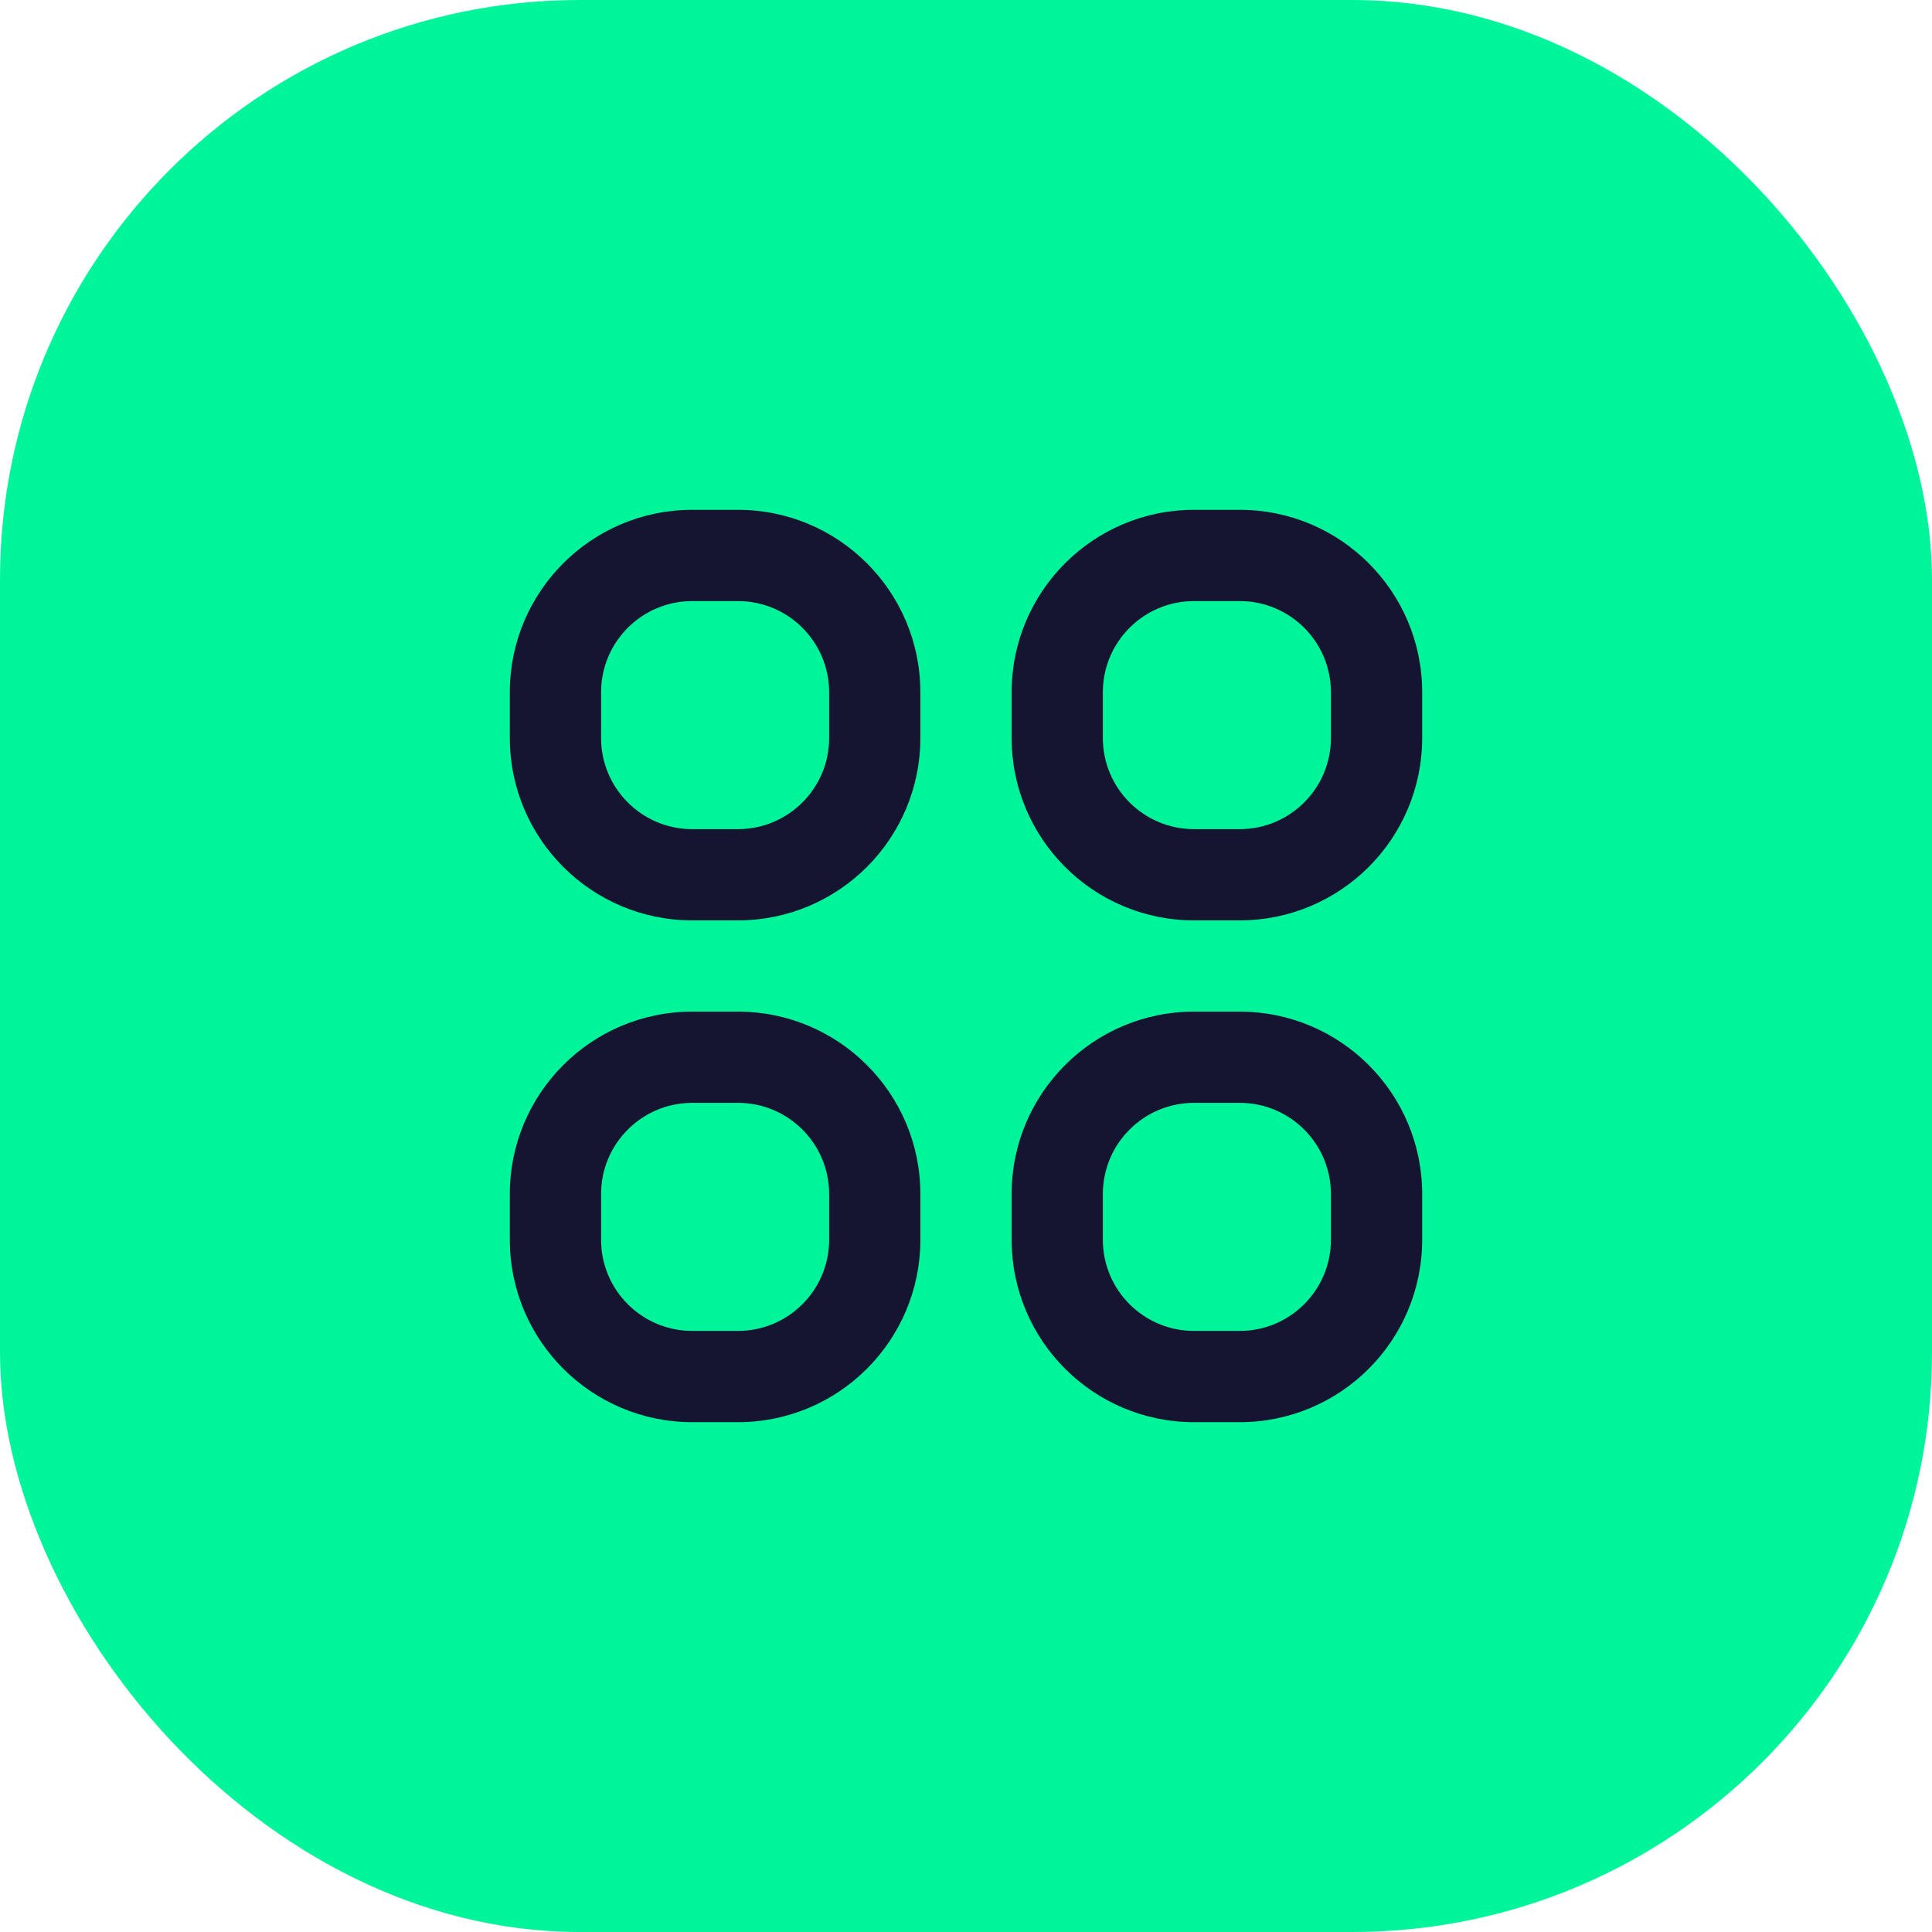
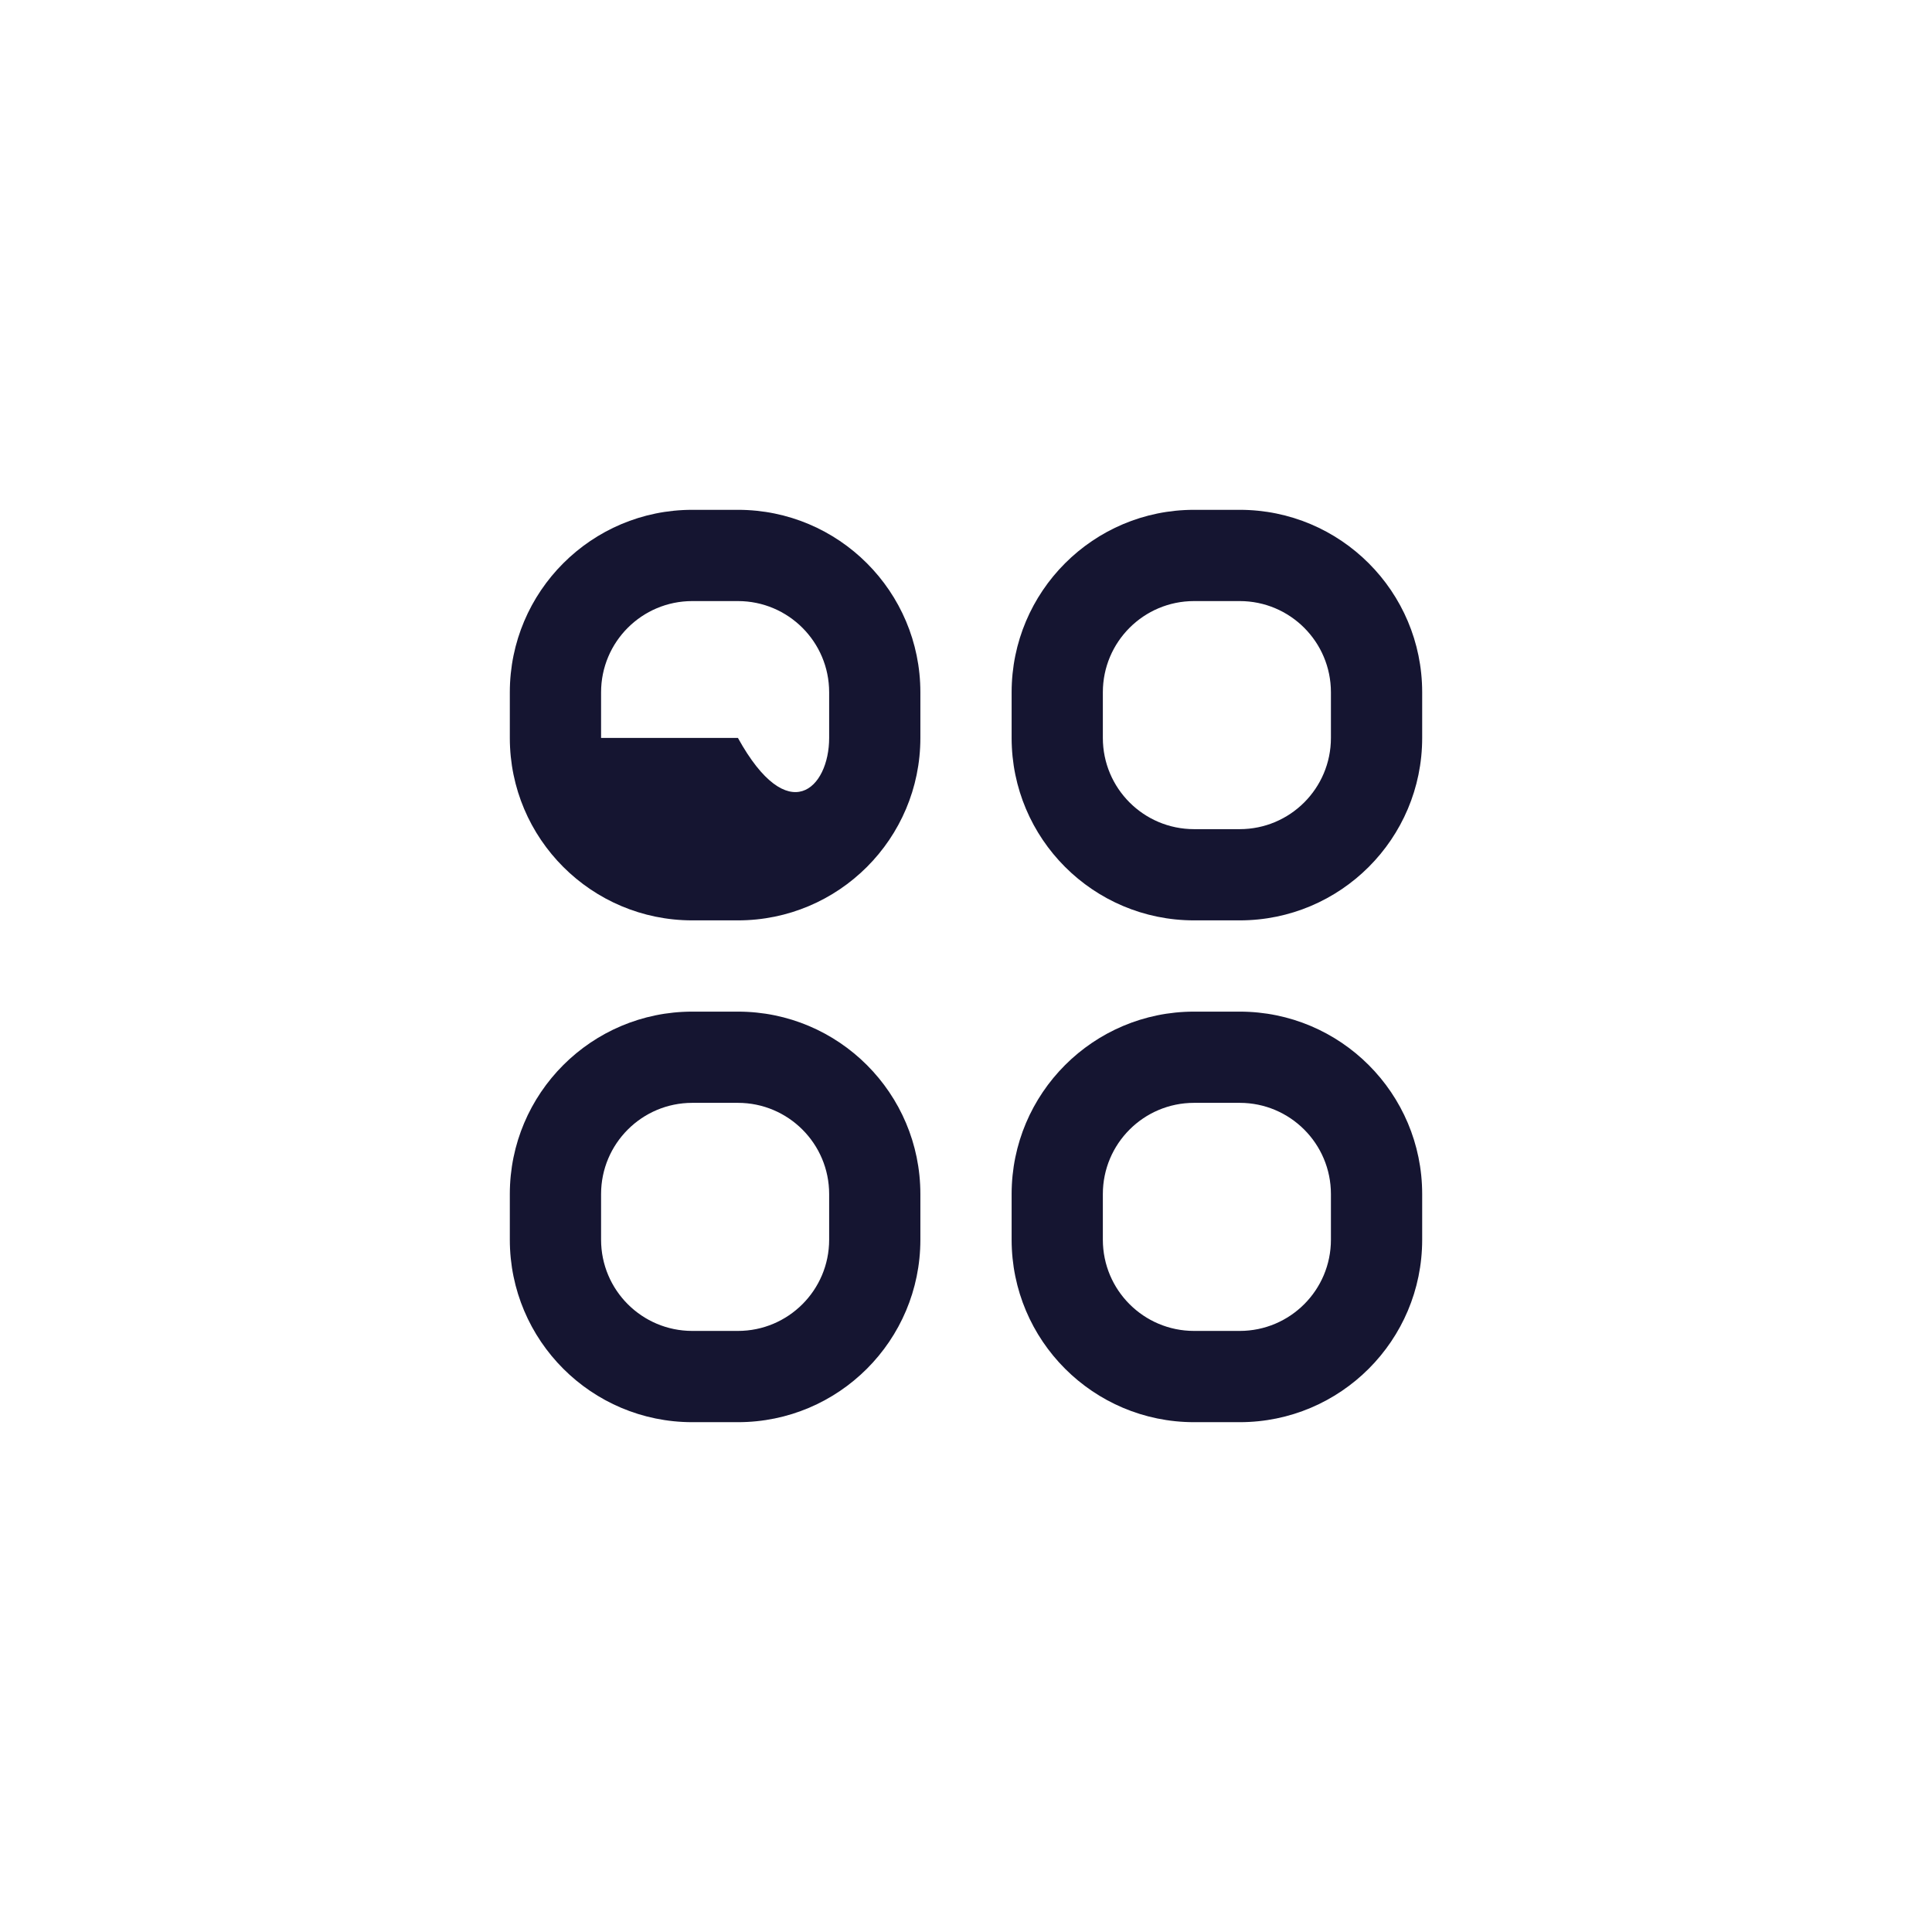
<svg xmlns="http://www.w3.org/2000/svg" width="60" height="60" viewBox="0 0 60 60" fill="none">
-   <rect width="60" height="60" rx="18" fill="#00F59B" />
-   <path fill-rule="evenodd" clip-rule="evenodd" d="M15.833 21.5C15.833 18.37 18.37 15.833 21.5 15.833H22.917C26.046 15.833 28.583 18.37 28.583 21.5V22.917C28.583 26.046 26.046 28.583 22.917 28.583H21.5C18.37 28.583 15.833 26.046 15.833 22.917V21.5ZM21.5 18.667C19.935 18.667 18.667 19.935 18.667 21.5V22.917C18.667 24.482 19.935 25.75 21.5 25.75H22.917C24.481 25.75 25.75 24.482 25.75 22.917V21.5C25.75 19.935 24.481 18.667 22.917 18.667H21.5ZM31.417 21.5C31.417 18.37 33.954 15.833 37.083 15.833H38.5C41.63 15.833 44.167 18.37 44.167 21.5V22.917C44.167 26.046 41.63 28.583 38.5 28.583H37.083C33.954 28.583 31.417 26.046 31.417 22.917V21.5ZM37.083 18.667C35.518 18.667 34.25 19.935 34.25 21.5V22.917C34.25 24.482 35.518 25.75 37.083 25.75H38.5C40.065 25.75 41.333 24.482 41.333 22.917V21.5C41.333 19.935 40.065 18.667 38.5 18.667H37.083ZM15.833 37.083C15.833 33.954 18.37 31.417 21.5 31.417H22.917C26.046 31.417 28.583 33.954 28.583 37.083V38.5C28.583 41.63 26.046 44.167 22.917 44.167H21.5C18.37 44.167 15.833 41.63 15.833 38.5V37.083ZM21.5 34.25C19.935 34.25 18.667 35.519 18.667 37.083V38.5C18.667 40.065 19.935 41.333 21.5 41.333H22.917C24.481 41.333 25.75 40.065 25.75 38.5V37.083C25.75 35.519 24.481 34.25 22.917 34.25H21.5ZM31.417 37.083C31.417 33.954 33.954 31.417 37.083 31.417H38.5C41.63 31.417 44.167 33.954 44.167 37.083V38.5C44.167 41.63 41.63 44.167 38.5 44.167H37.083C33.954 44.167 31.417 41.63 31.417 38.5V37.083ZM37.083 34.25C35.518 34.25 34.25 35.519 34.25 37.083V38.5C34.25 40.065 35.518 41.333 37.083 41.333H38.5C40.065 41.333 41.333 40.065 41.333 38.5V37.083C41.333 35.519 40.065 34.25 38.5 34.25H37.083Z" fill="#151531" />
+   <path fill-rule="evenodd" clip-rule="evenodd" d="M15.833 21.5C15.833 18.37 18.37 15.833 21.5 15.833H22.917C26.046 15.833 28.583 18.37 28.583 21.5V22.917C28.583 26.046 26.046 28.583 22.917 28.583H21.5C18.37 28.583 15.833 26.046 15.833 22.917V21.5ZM21.5 18.667C19.935 18.667 18.667 19.935 18.667 21.5V22.917H22.917C24.481 25.75 25.75 24.482 25.75 22.917V21.5C25.75 19.935 24.481 18.667 22.917 18.667H21.5ZM31.417 21.5C31.417 18.37 33.954 15.833 37.083 15.833H38.5C41.63 15.833 44.167 18.37 44.167 21.5V22.917C44.167 26.046 41.63 28.583 38.5 28.583H37.083C33.954 28.583 31.417 26.046 31.417 22.917V21.5ZM37.083 18.667C35.518 18.667 34.25 19.935 34.25 21.5V22.917C34.25 24.482 35.518 25.75 37.083 25.75H38.5C40.065 25.75 41.333 24.482 41.333 22.917V21.5C41.333 19.935 40.065 18.667 38.5 18.667H37.083ZM15.833 37.083C15.833 33.954 18.37 31.417 21.5 31.417H22.917C26.046 31.417 28.583 33.954 28.583 37.083V38.5C28.583 41.63 26.046 44.167 22.917 44.167H21.5C18.37 44.167 15.833 41.63 15.833 38.5V37.083ZM21.5 34.25C19.935 34.25 18.667 35.519 18.667 37.083V38.5C18.667 40.065 19.935 41.333 21.5 41.333H22.917C24.481 41.333 25.75 40.065 25.75 38.5V37.083C25.75 35.519 24.481 34.25 22.917 34.25H21.5ZM31.417 37.083C31.417 33.954 33.954 31.417 37.083 31.417H38.5C41.63 31.417 44.167 33.954 44.167 37.083V38.5C44.167 41.63 41.63 44.167 38.5 44.167H37.083C33.954 44.167 31.417 41.63 31.417 38.5V37.083ZM37.083 34.25C35.518 34.25 34.25 35.519 34.25 37.083V38.5C34.25 40.065 35.518 41.333 37.083 41.333H38.5C40.065 41.333 41.333 40.065 41.333 38.5V37.083C41.333 35.519 40.065 34.25 38.5 34.25H37.083Z" fill="#151531" />
</svg>